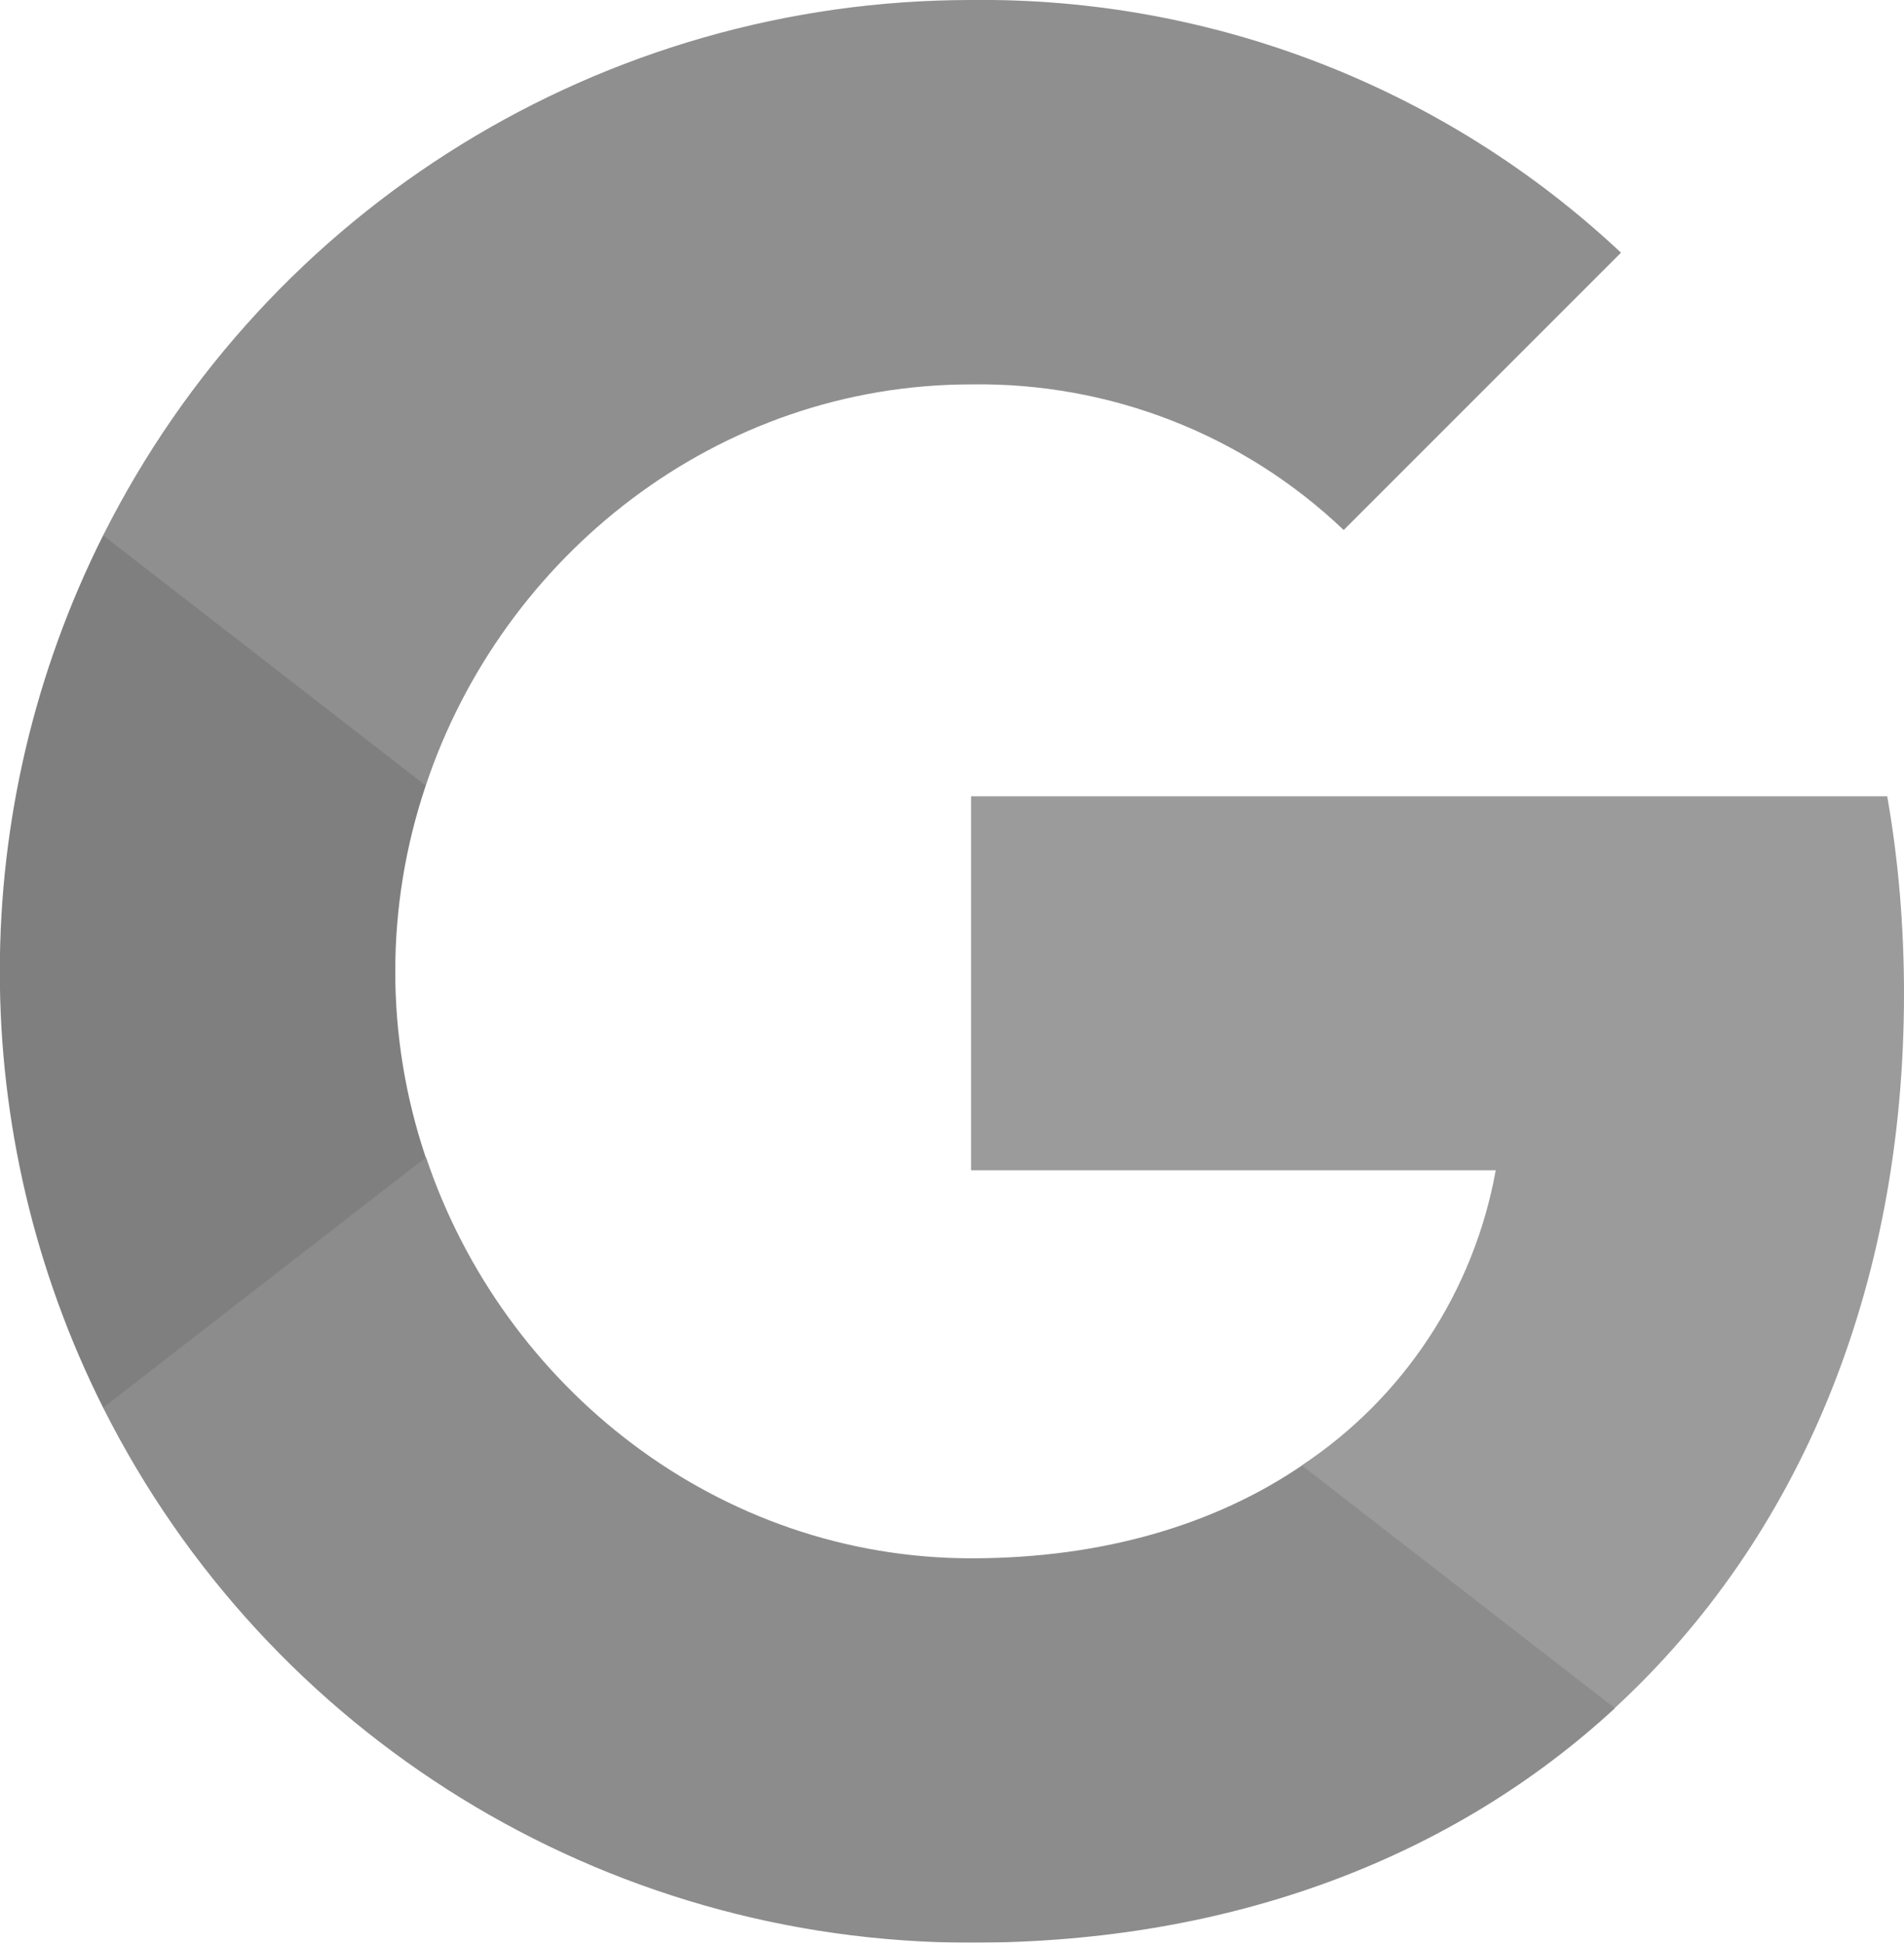
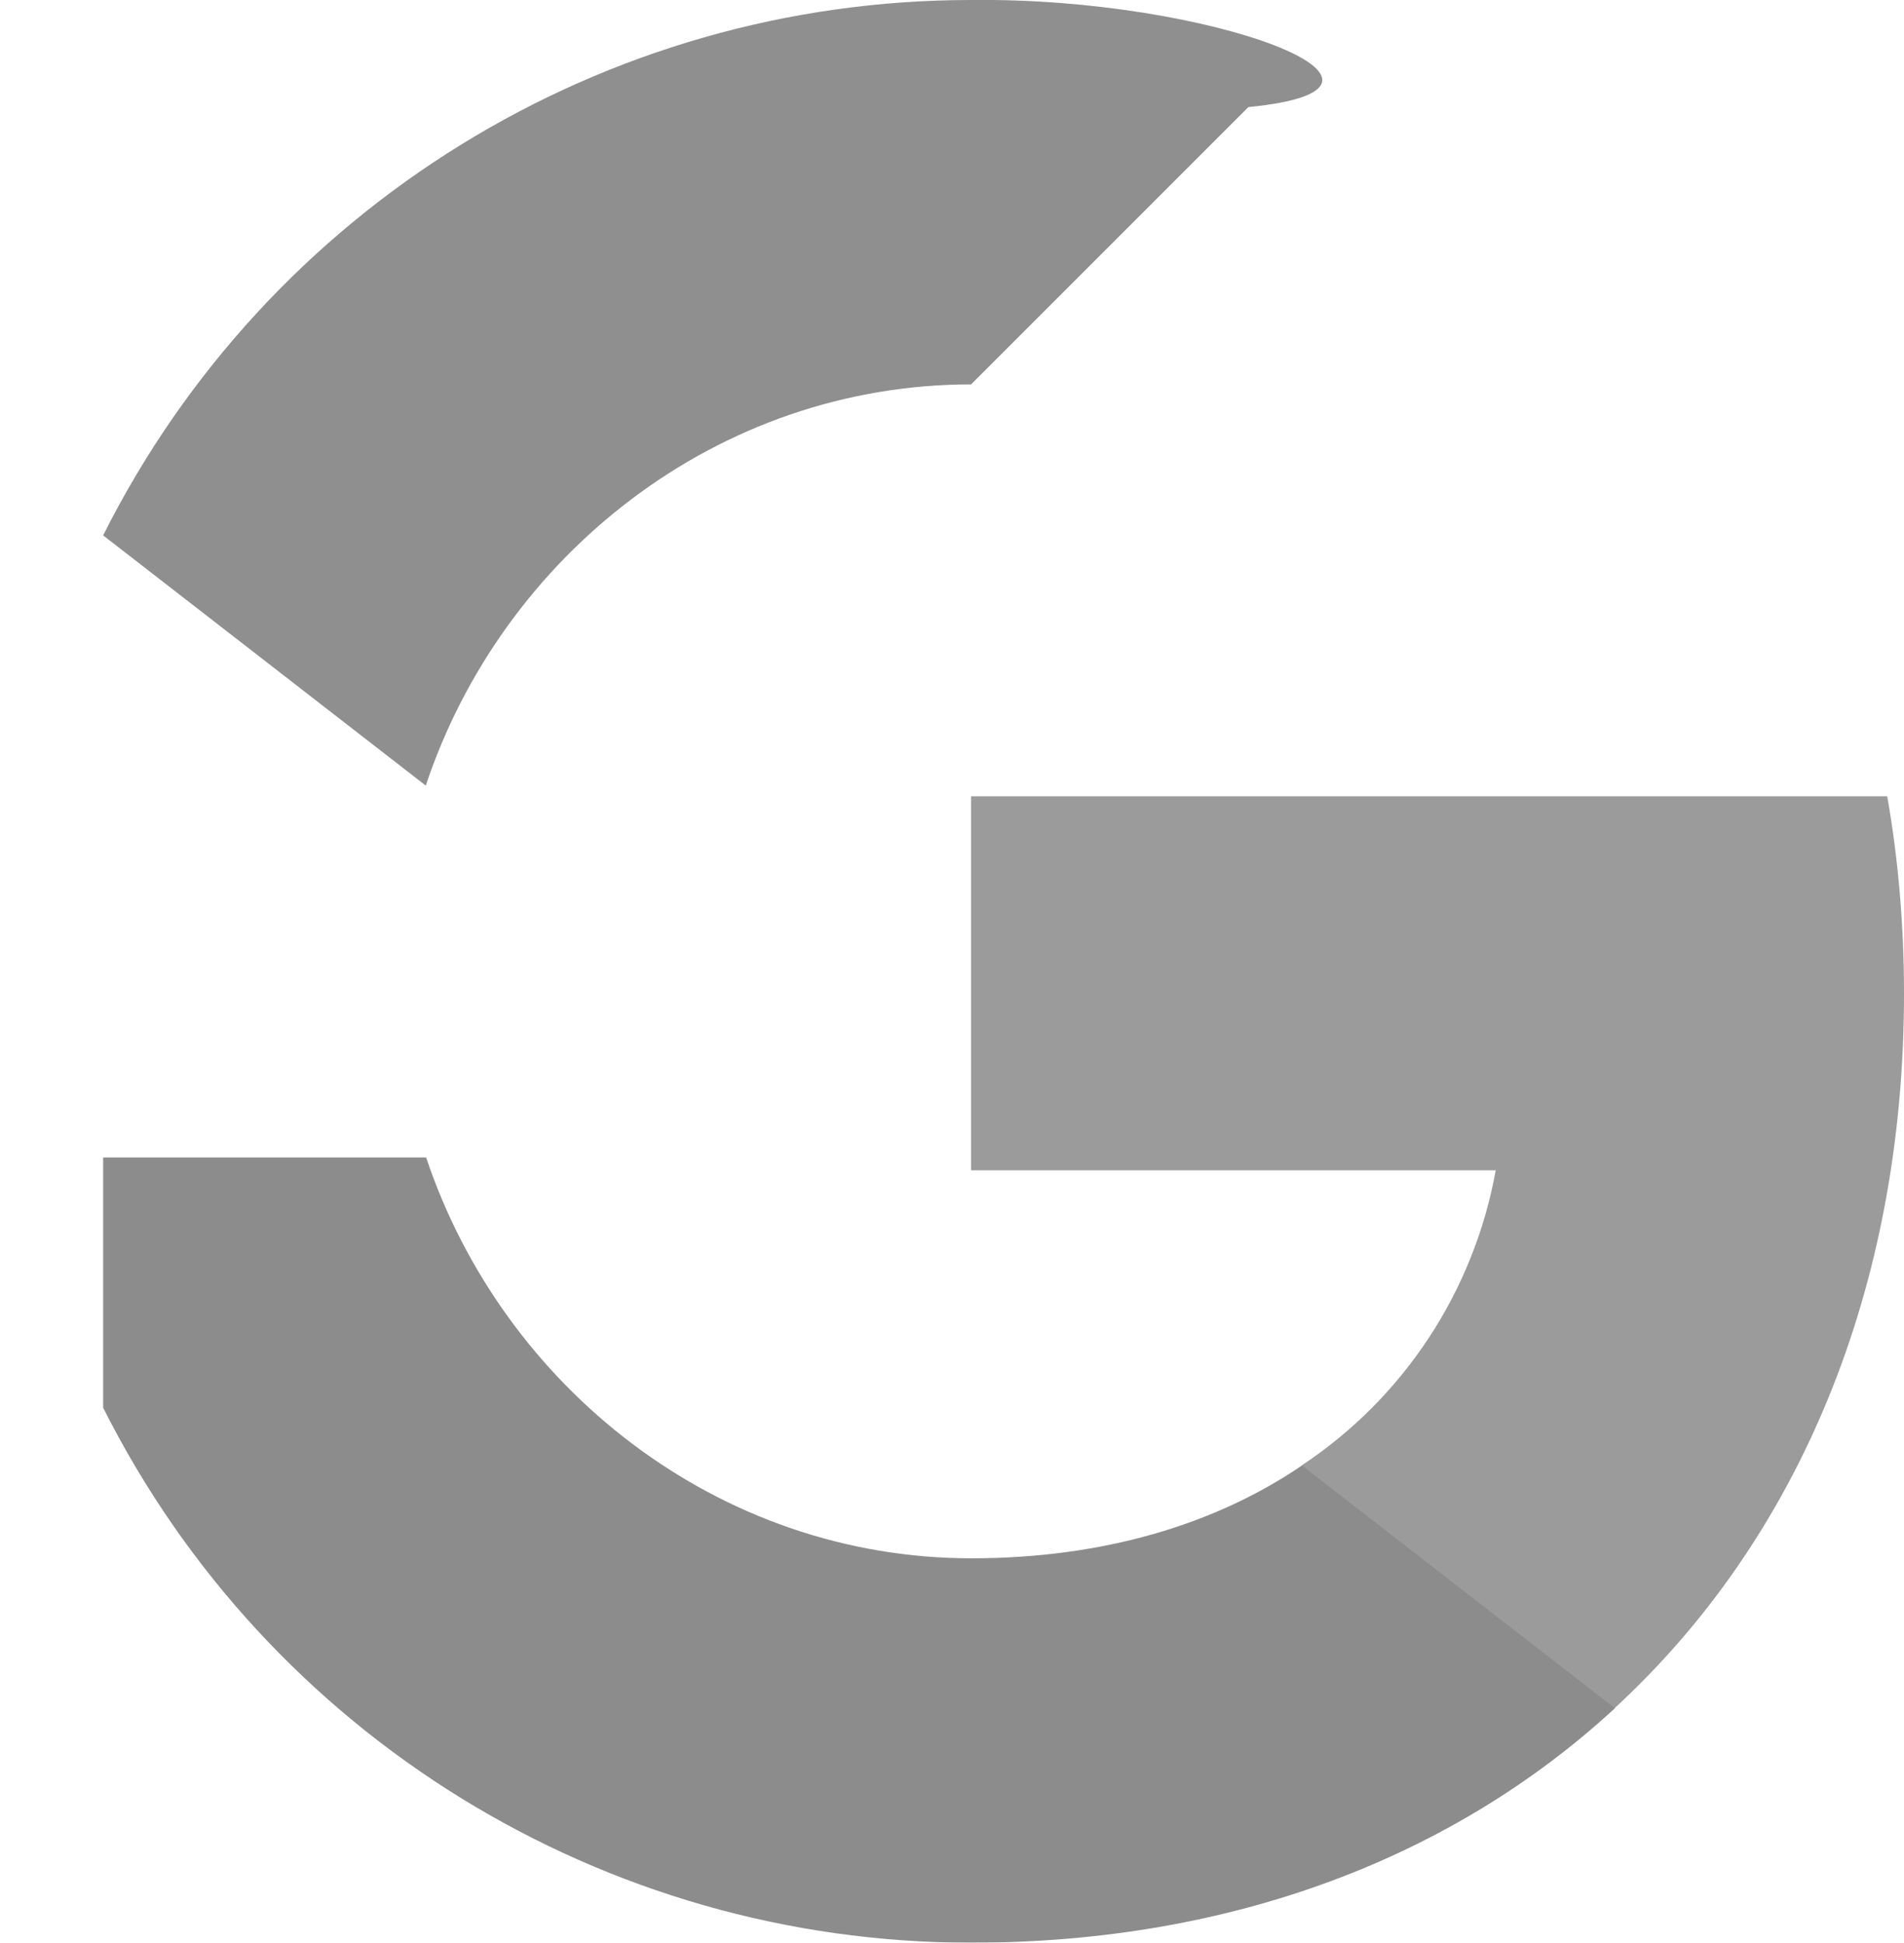
<svg xmlns="http://www.w3.org/2000/svg" viewBox="0 0 533.5 544.3">
  <defs>
    <filter id="d" color-interpolation-filters="sRGB">
      <feColorMatrix result="colormatrix1" type="luminanceToAlpha" />
      <feFlood result="flood1" flood-color="#fff" flood-opacity="1" />
      <feComposite result="composite1" operator="out" in2="colormatrix1" />
      <feFlood result="flood2" flood-color="#000" flood-opacity="1" />
      <feComposite operator="in" result="composite2" in2="colormatrix1" />
      <feComposite result="composite3" operator="arithmetic" k3="1" k2="1" in2="composite1" in="composite2" />
      <feColorMatrix result="colormatrix2" values="2 -1 0 0 0 0 2 -1 0 0 -1 0 2 0 0 0 0 0 1 0" in="composite3" />
      <feComposite result="composite4" k2="2" operator="arithmetic" in2="composite3" in="colormatrix2" />
      <feBlend result="blend" in2="composite3" in="composite4" />
      <feComposite result="fbSourceGraphic" operator="in" in2="SourceGraphic" />
      <feColorMatrix values="0 0 0 -1 0 0 0 0 -1 0 0 0 0 -1 0 0 0 0 1 0" in="fbSourceGraphic" result="fbSourceGraphicAlpha" />
      <feColorMatrix in="fbSourceGraphic" result="colormatrix1" type="luminanceToAlpha" />
      <feFlood result="flood1" flood-color="#fff" flood-opacity="1" />
      <feComposite result="composite1" operator="out" in2="colormatrix1" />
      <feFlood result="flood2" flood-color="#fff" flood-opacity="1" />
      <feComposite operator="in" result="composite2" in2="colormatrix1" />
      <feComposite result="composite3" operator="arithmetic" k3="1" k2="1" in="composite2" in2="composite1" />
      <feColorMatrix result="colormatrix2" values="2 -1 0 0 0 0 2 -1 0 0 -1 0 2 0 0 0 0 0 1 0" in="composite3" />
      <feComposite result="composite4" k2="2" operator="arithmetic" in="colormatrix2" in2="composite3" />
      <feBlend result="blend" in="composite4" in2="composite3" />
      <feComposite operator="in" in2="fbSourceGraphic" />
    </filter>
    <filter id="c" color-interpolation-filters="sRGB">
      <feColorMatrix result="colormatrix1" type="luminanceToAlpha" />
      <feFlood result="flood1" flood-color="#fff" flood-opacity="1" />
      <feComposite result="composite1" operator="out" in2="colormatrix1" />
      <feFlood result="flood2" flood-color="#000" flood-opacity="1" />
      <feComposite operator="in" result="composite2" in2="colormatrix1" />
      <feComposite result="composite3" operator="arithmetic" k3="1" k2="1" in2="composite1" in="composite2" />
      <feColorMatrix result="colormatrix2" values="2 -1 0 0 0 0 2 -1 0 0 -1 0 2 0 0 0 0 0 1 0" in="composite3" />
      <feComposite result="composite4" k2="2" operator="arithmetic" in2="composite3" in="colormatrix2" />
      <feBlend result="blend" in2="composite3" in="composite4" />
      <feComposite result="fbSourceGraphic" operator="in" in2="SourceGraphic" />
      <feColorMatrix values="0 0 0 -1 0 0 0 0 -1 0 0 0 0 -1 0 0 0 0 1 0" in="fbSourceGraphic" result="fbSourceGraphicAlpha" />
      <feColorMatrix in="fbSourceGraphic" result="colormatrix1" type="luminanceToAlpha" />
      <feFlood result="flood1" flood-color="#fff" flood-opacity="1" />
      <feComposite result="composite1" operator="out" in2="colormatrix1" />
      <feFlood result="flood2" flood-color="#fff" flood-opacity="1" />
      <feComposite operator="in" result="composite2" in2="colormatrix1" />
      <feComposite result="composite3" operator="arithmetic" k3="1" k2="1" in="composite2" in2="composite1" />
      <feColorMatrix result="colormatrix2" values="2 -1 0 0 0 0 2 -1 0 0 -1 0 2 0 0 0 0 0 1 0" in="composite3" />
      <feComposite result="composite4" k2="2" operator="arithmetic" in="colormatrix2" in2="composite3" />
      <feBlend result="blend" in="composite4" in2="composite3" />
      <feComposite operator="in" in2="fbSourceGraphic" />
    </filter>
    <filter id="b" color-interpolation-filters="sRGB">
      <feColorMatrix result="colormatrix1" type="luminanceToAlpha" />
      <feFlood result="flood1" flood-color="#fff" flood-opacity="1" />
      <feComposite result="composite1" operator="out" in2="colormatrix1" />
      <feFlood result="flood2" flood-color="#000" flood-opacity="1" />
      <feComposite operator="in" result="composite2" in2="colormatrix1" />
      <feComposite result="composite3" operator="arithmetic" k3="1" k2="1" in2="composite1" in="composite2" />
      <feColorMatrix result="colormatrix2" values="2 -1 0 0 0 0 2 -1 0 0 -1 0 2 0 0 0 0 0 1 0" in="composite3" />
      <feComposite result="composite4" k2="2" operator="arithmetic" in2="composite3" in="colormatrix2" />
      <feBlend result="blend" in2="composite3" in="composite4" />
      <feComposite result="fbSourceGraphic" operator="in" in2="SourceGraphic" />
      <feColorMatrix values="0 0 0 -1 0 0 0 0 -1 0 0 0 0 -1 0 0 0 0 1 0" in="fbSourceGraphic" result="fbSourceGraphicAlpha" />
      <feColorMatrix in="fbSourceGraphic" result="colormatrix1" type="luminanceToAlpha" />
      <feFlood result="flood1" flood-color="#fff" flood-opacity="1" />
      <feComposite result="composite1" operator="out" in2="colormatrix1" />
      <feFlood result="flood2" flood-color="#fff" flood-opacity="1" />
      <feComposite operator="in" result="composite2" in2="colormatrix1" />
      <feComposite result="composite3" operator="arithmetic" k3="1" k2="1" in="composite2" in2="composite1" />
      <feColorMatrix result="colormatrix2" values="2 -1 0 0 0 0 2 -1 0 0 -1 0 2 0 0 0 0 0 1 0" in="composite3" />
      <feComposite result="composite4" k2="2" operator="arithmetic" in="colormatrix2" in2="composite3" />
      <feBlend result="blend" in="composite4" in2="composite3" />
      <feComposite operator="in" in2="fbSourceGraphic" />
    </filter>
    <filter id="a" color-interpolation-filters="sRGB">
      <feColorMatrix result="colormatrix1" type="luminanceToAlpha" />
      <feFlood result="flood1" flood-color="#fff" flood-opacity="1" />
      <feComposite result="composite1" operator="out" in2="colormatrix1" />
      <feFlood result="flood2" flood-color="#000" flood-opacity="1" />
      <feComposite operator="in" result="composite2" in2="colormatrix1" />
      <feComposite result="composite3" operator="arithmetic" k3="1" k2="1" in2="composite1" in="composite2" />
      <feColorMatrix result="colormatrix2" values="2 -1 0 0 0 0 2 -1 0 0 -1 0 2 0 0 0 0 0 1 0" in="composite3" />
      <feComposite result="composite4" k2="2" operator="arithmetic" in2="composite3" in="colormatrix2" />
      <feBlend result="blend" in2="composite3" in="composite4" />
      <feComposite result="fbSourceGraphic" operator="in" in2="SourceGraphic" />
      <feColorMatrix values="0 0 0 -1 0 0 0 0 -1 0 0 0 0 -1 0 0 0 0 1 0" in="fbSourceGraphic" result="fbSourceGraphicAlpha" />
      <feColorMatrix in="fbSourceGraphic" result="colormatrix1" type="luminanceToAlpha" />
      <feFlood result="flood1" flood-color="#fff" flood-opacity="1" />
      <feComposite result="composite1" operator="out" in2="colormatrix1" />
      <feFlood result="flood2" flood-color="#fff" flood-opacity="1" />
      <feComposite operator="in" result="composite2" in2="colormatrix1" />
      <feComposite result="composite3" operator="arithmetic" k3="1" k2="1" in="composite2" in2="composite1" />
      <feColorMatrix result="colormatrix2" values="2 -1 0 0 0 0 2 -1 0 0 -1 0 2 0 0 0 0 0 1 0" in="composite3" />
      <feComposite result="composite4" k2="2" operator="arithmetic" in="colormatrix2" in2="composite3" />
      <feBlend result="blend" in="composite4" in2="composite3" />
      <feComposite operator="in" in2="fbSourceGraphic" />
    </filter>
  </defs>
  <path fill="#9b9b9b" d="M533.5 278.4c0-18.5-1.5-37.1-4.7-55.3H272.1v104.8h147c-6.1 33.8-25.7 63.7-54.4 82.7v68h87.7c51.5-47.4 81.1-117.4 81.1-200.2z" filter="url(#a)" />
  <path fill="#8c8c8c" d="M272.1 544.3c73.4 0 135.3-24.1 180.4-65.7l-87.7-68c-24.4 16.6-55.9 26-92.6 26-71 0-131.2-47.9-152.8-112.3H28.9v70.1c46.2 91.9 140.3 149.9 243.2 149.9z" filter="url(#b)" />
-   <path fill="#7f7f7f" d="M119.3 324.3c-11.4-33.8-11.4-70.4 0-104.2V150H28.9c-38.6 76.9-38.6 167.5 0 244.4l90.4-70.1z" filter="url(#c)" />
-   <path fill="#8f8f8f" d="M272.1 107.7c38.8-.6 76.3 14 104.4 40.8l77.7-77.7C405 24.6 339.7-.8 272.1 0 169.2 0 75.1 58 28.9 150l90.4 70.1c21.5-64.5 81.8-112.4 152.8-112.4z" filter="url(#d)" />
+   <path fill="#8f8f8f" d="M272.1 107.7l77.7-77.7C405 24.6 339.7-.8 272.1 0 169.2 0 75.1 58 28.9 150l90.4 70.1c21.5-64.5 81.8-112.4 152.8-112.4z" filter="url(#d)" />
</svg>